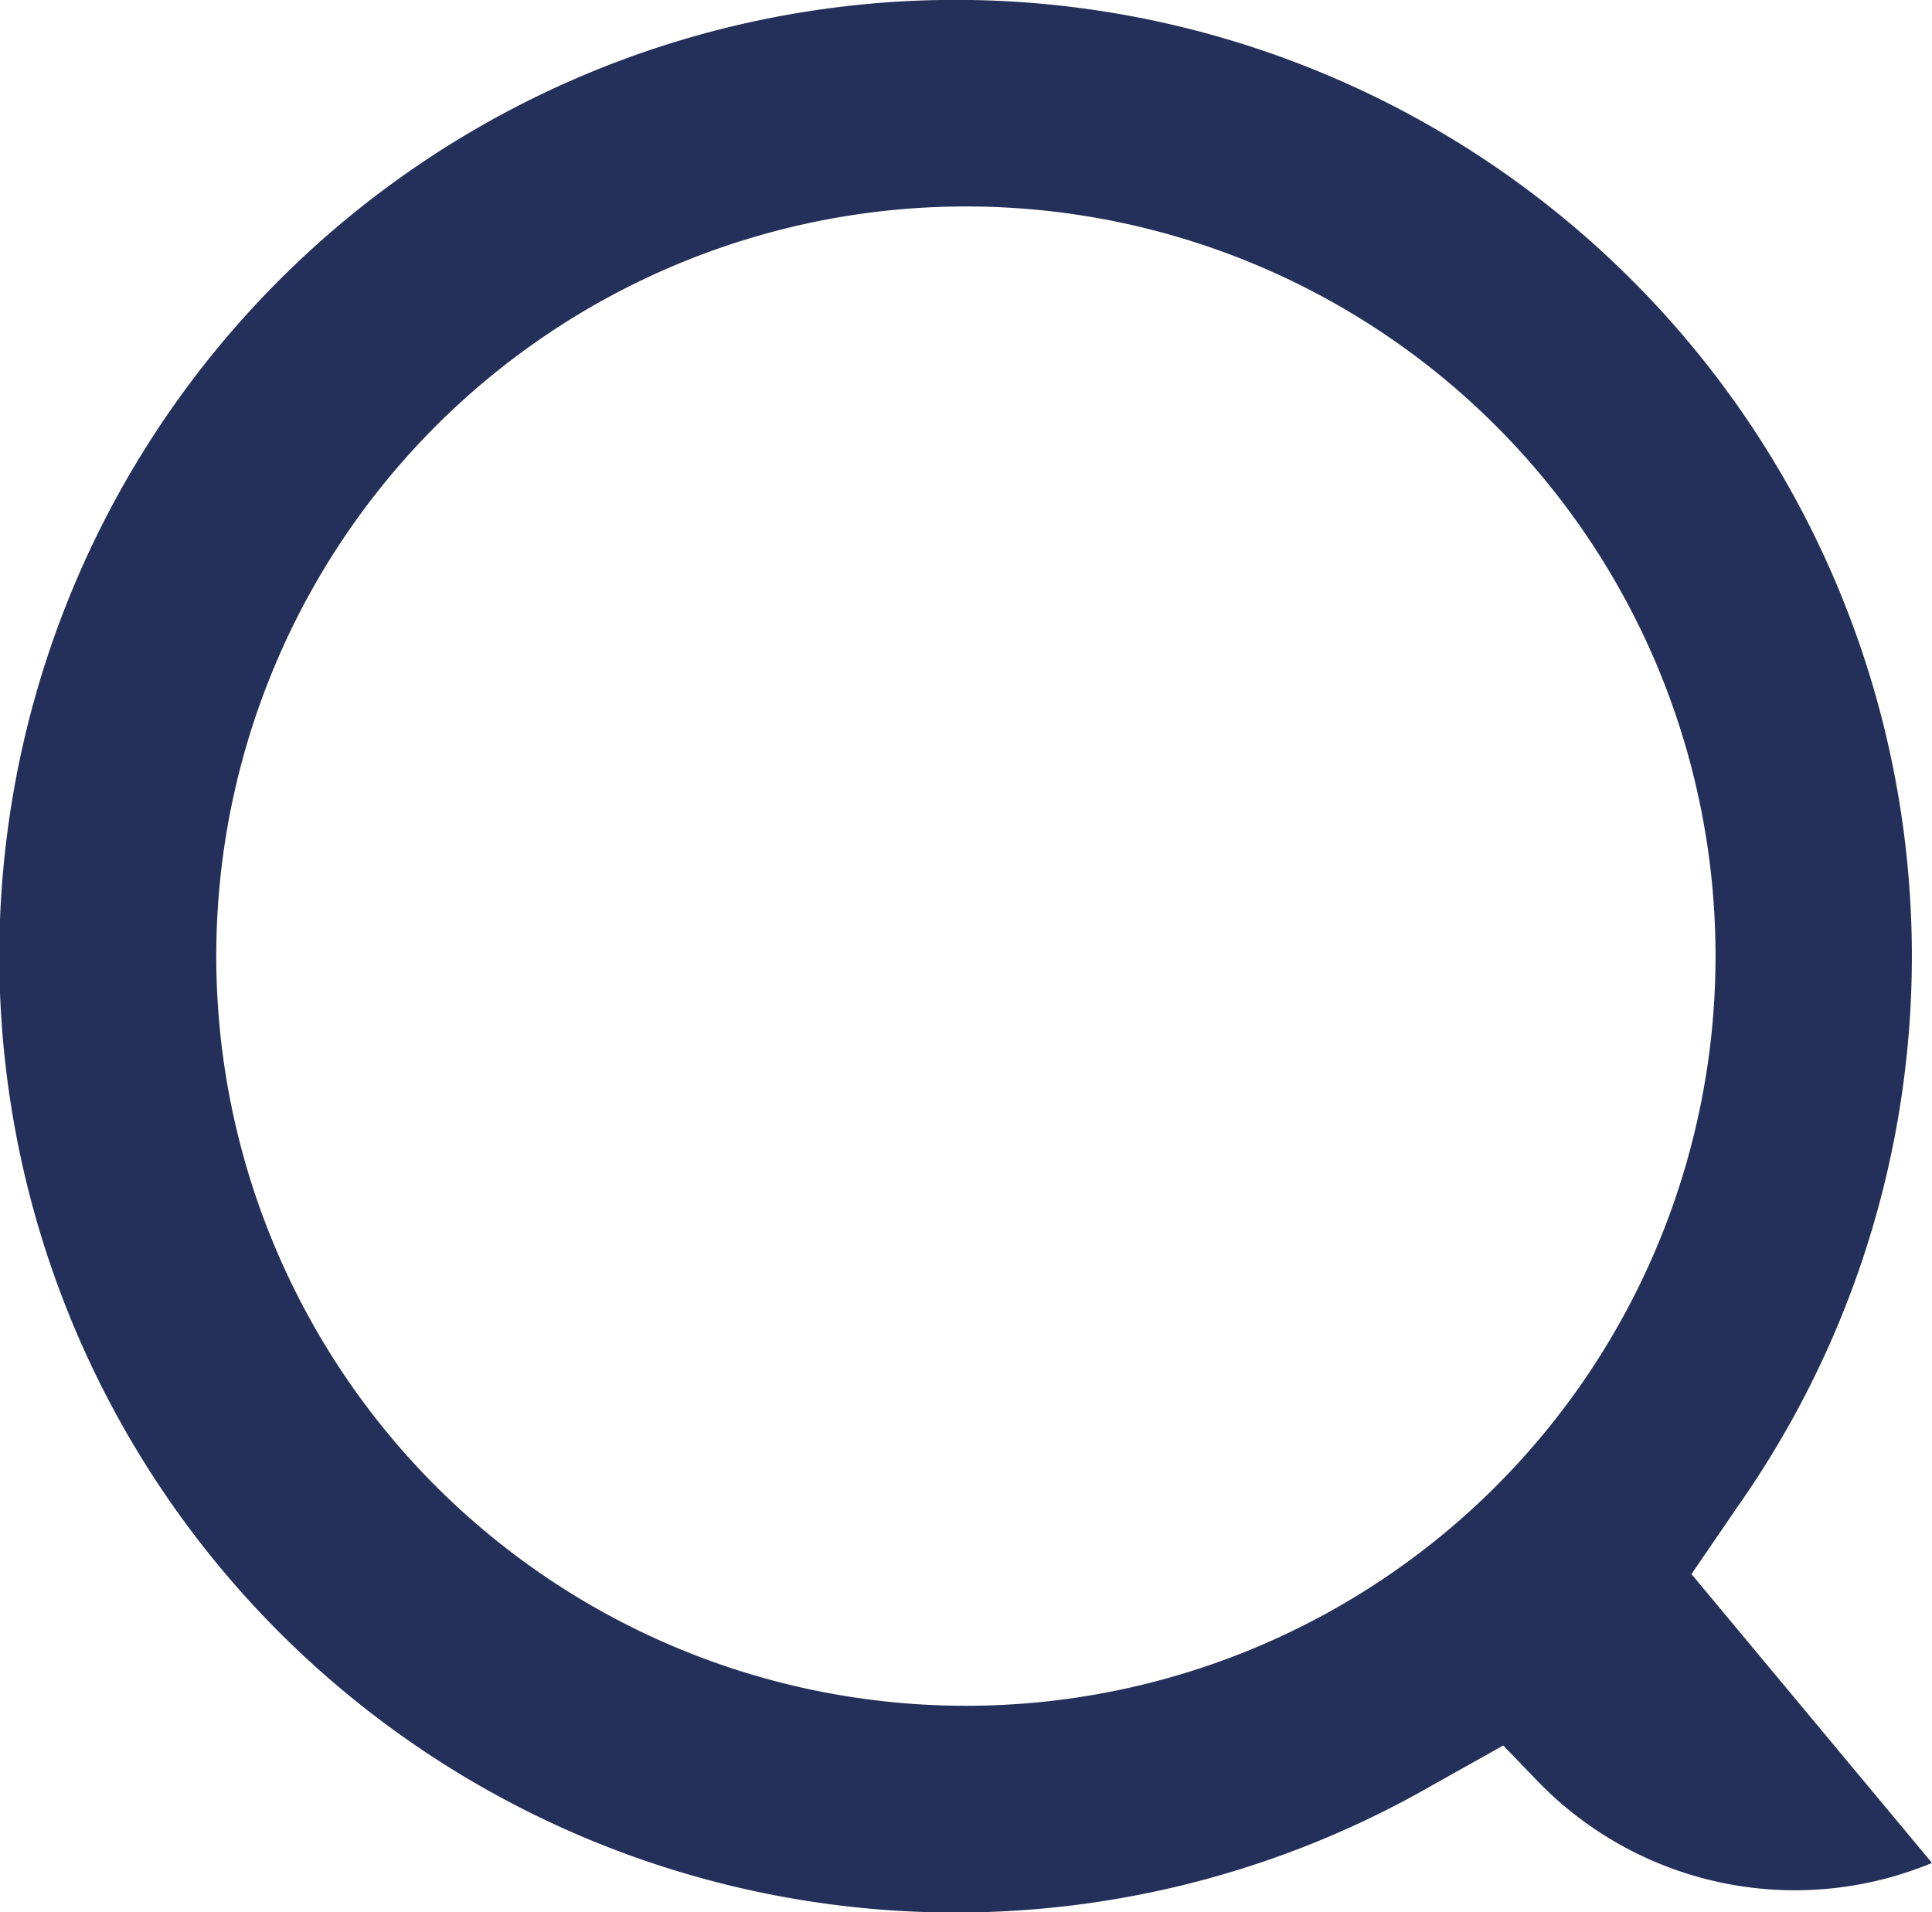
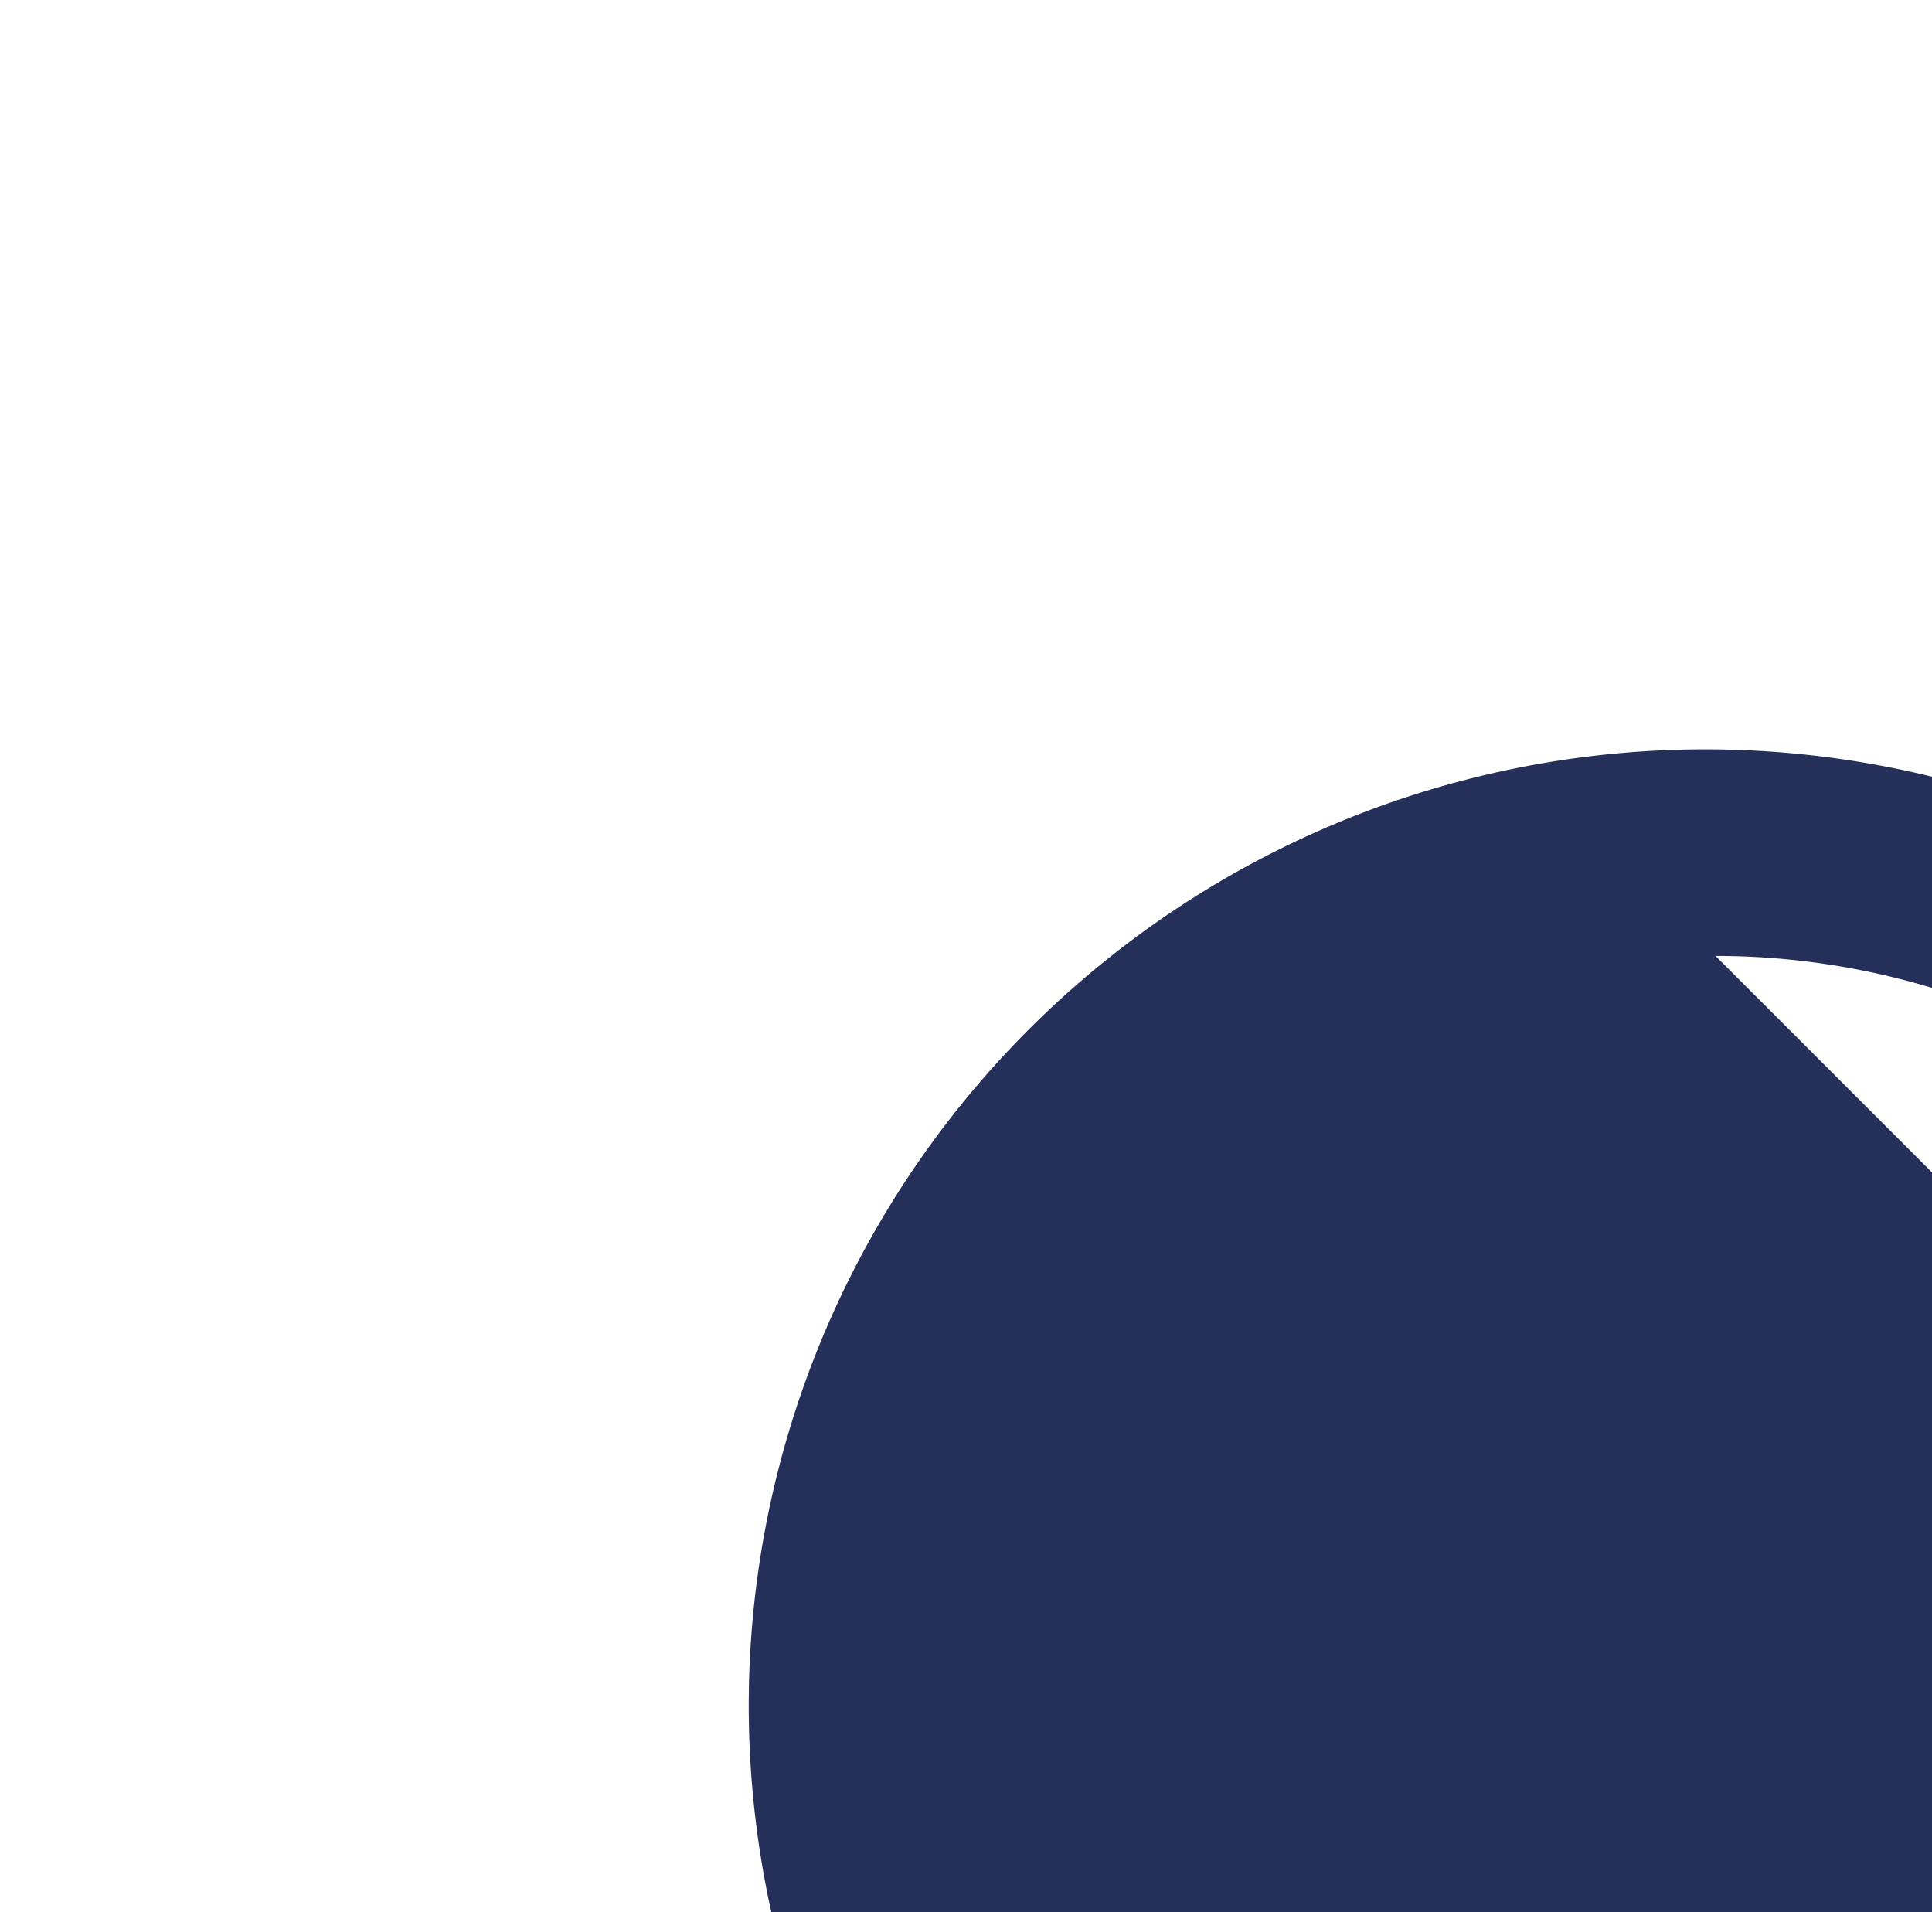
<svg xmlns="http://www.w3.org/2000/svg" id="Calque_1" data-name="Calque 1" viewBox="0 0 96.39 95.39">
-   <path d="M108.26,56.69A37.4,37.4,0,1,1,70.87,19.3a37.39,37.39,0,0,1,37.39,37.39m1.16,27.39a47.71,47.71,0,1,0-15.32,14l3.57-2,1.58,1.64a17.85,17.85,0,0,0,19.81,4.22l-12-14.41Z" transform="translate(-22.67 -9)" style="fill:#24305a" />
+   <path d="M108.26,56.69a37.39,37.39,0,0,1,37.39,37.39m1.16,27.39a47.71,47.71,0,1,0-15.32,14l3.57-2,1.58,1.64a17.85,17.85,0,0,0,19.81,4.22l-12-14.41Z" transform="translate(-22.67 -9)" style="fill:#24305a" />
</svg>